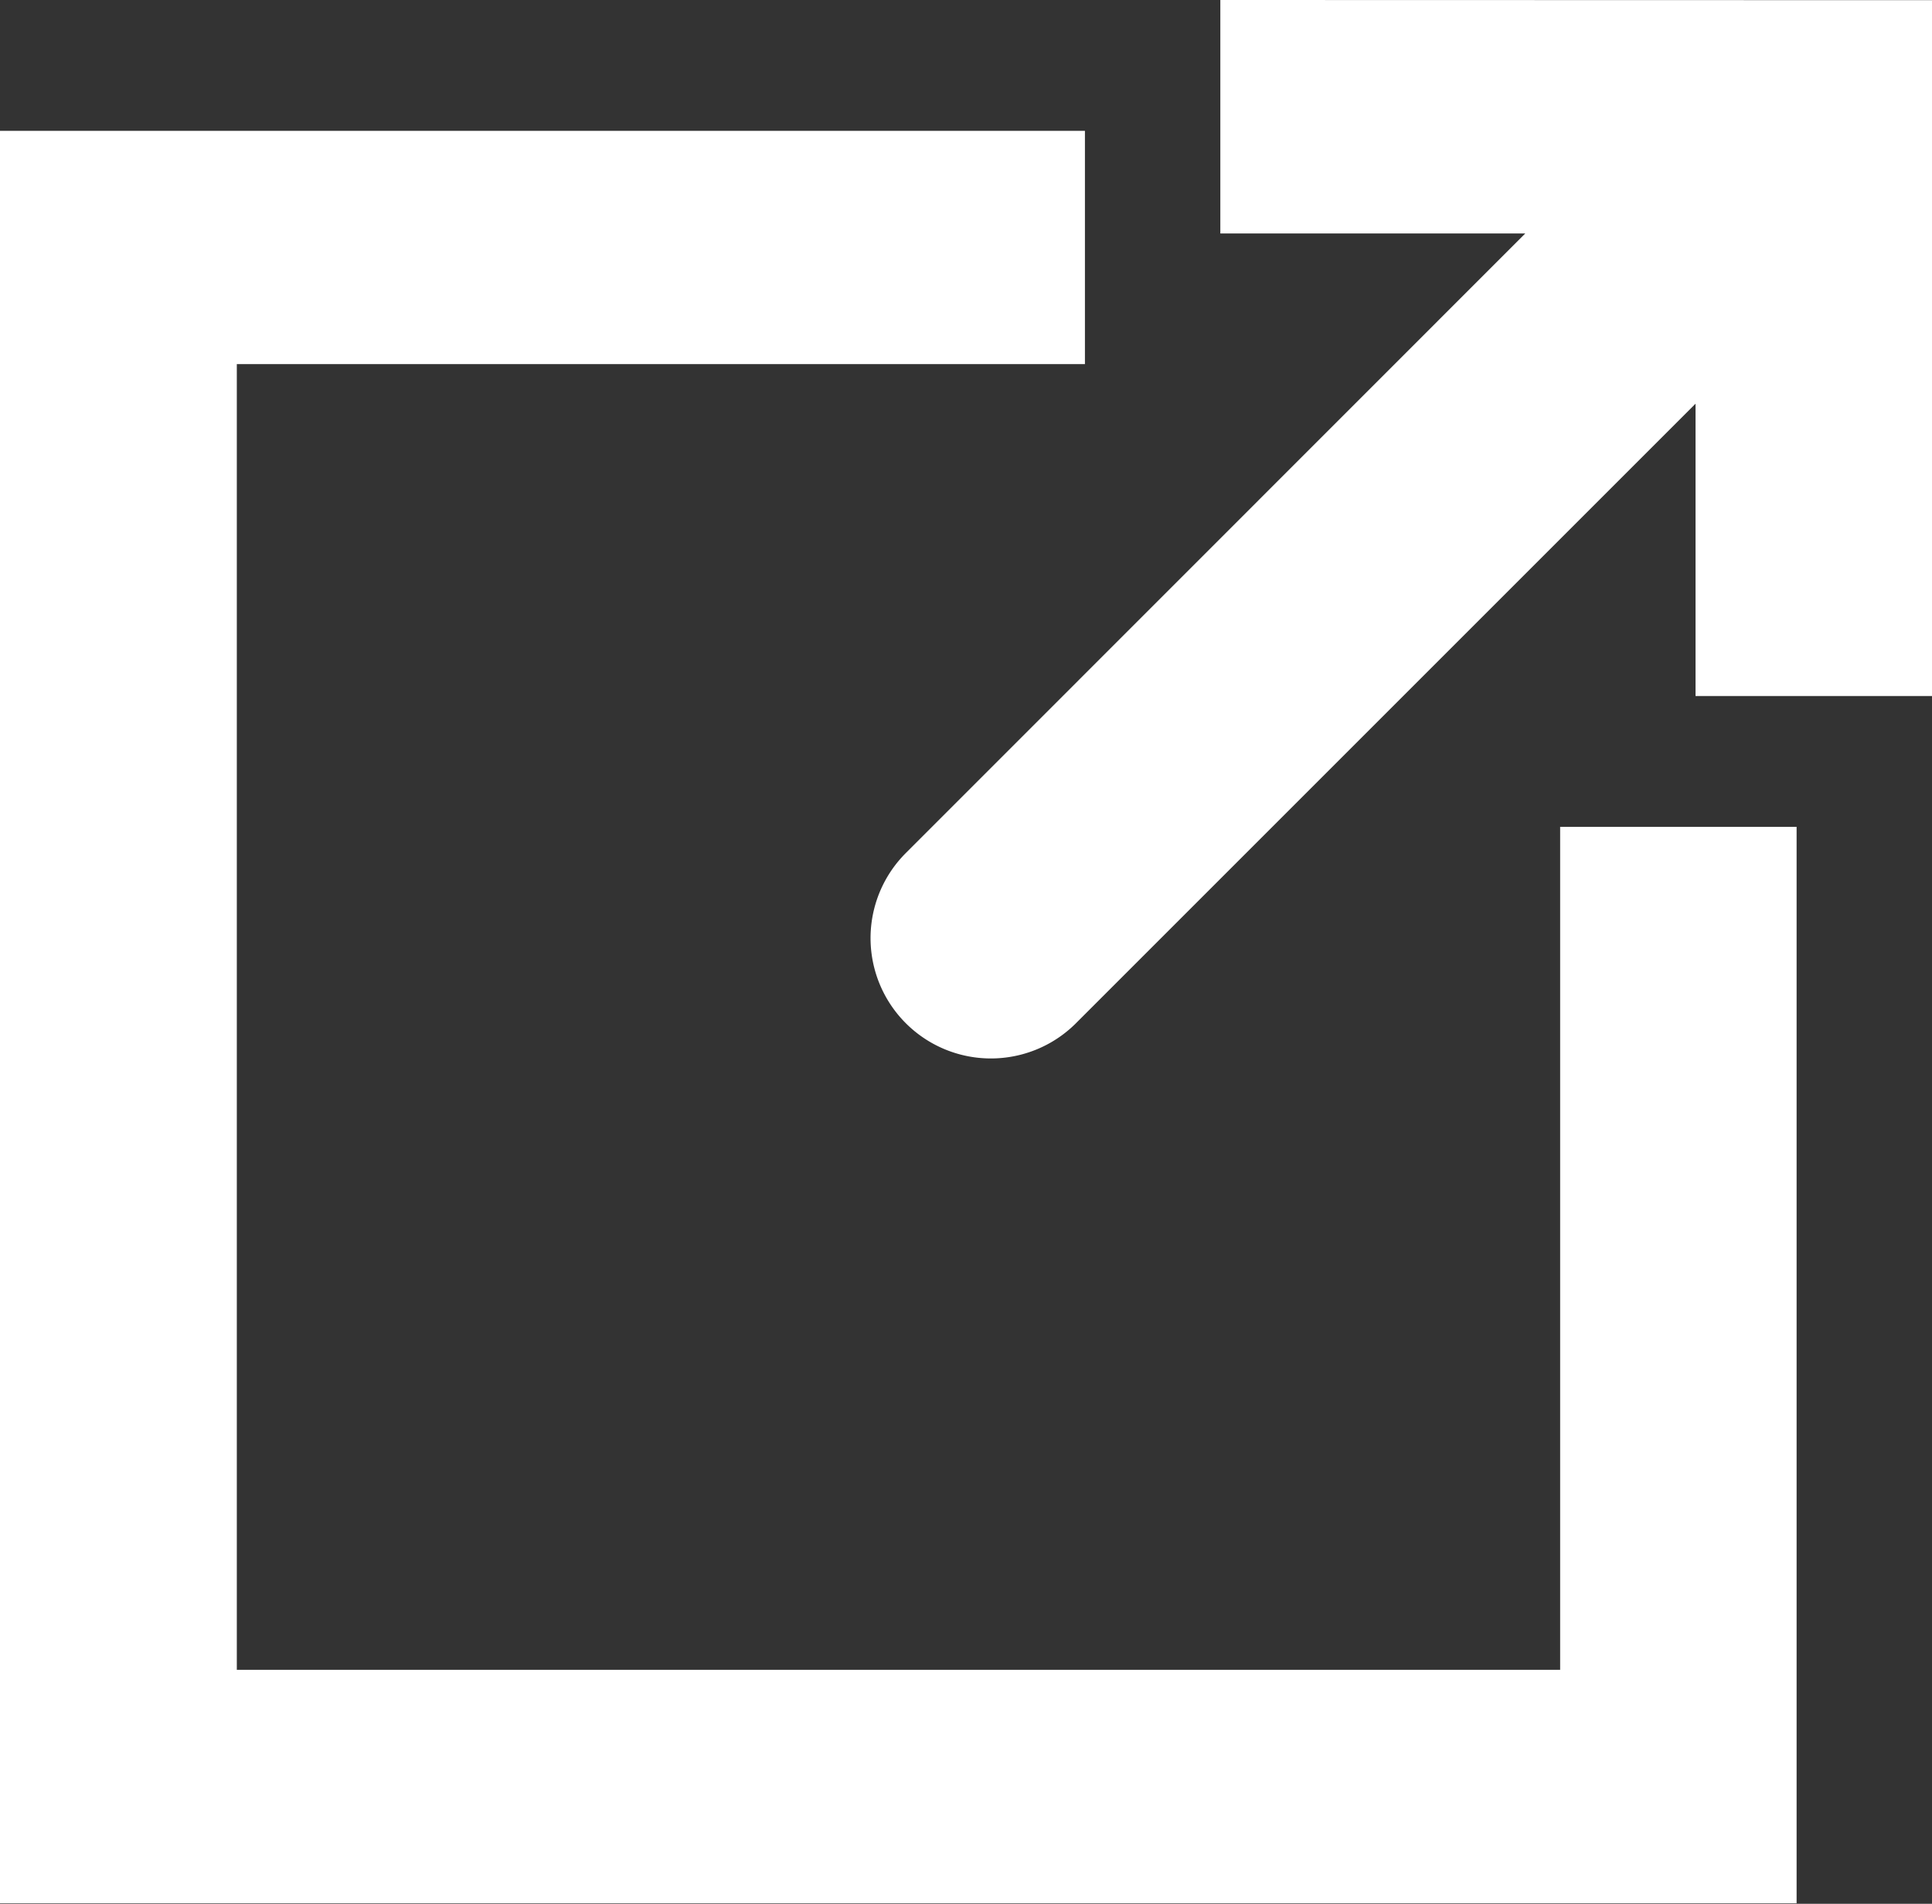
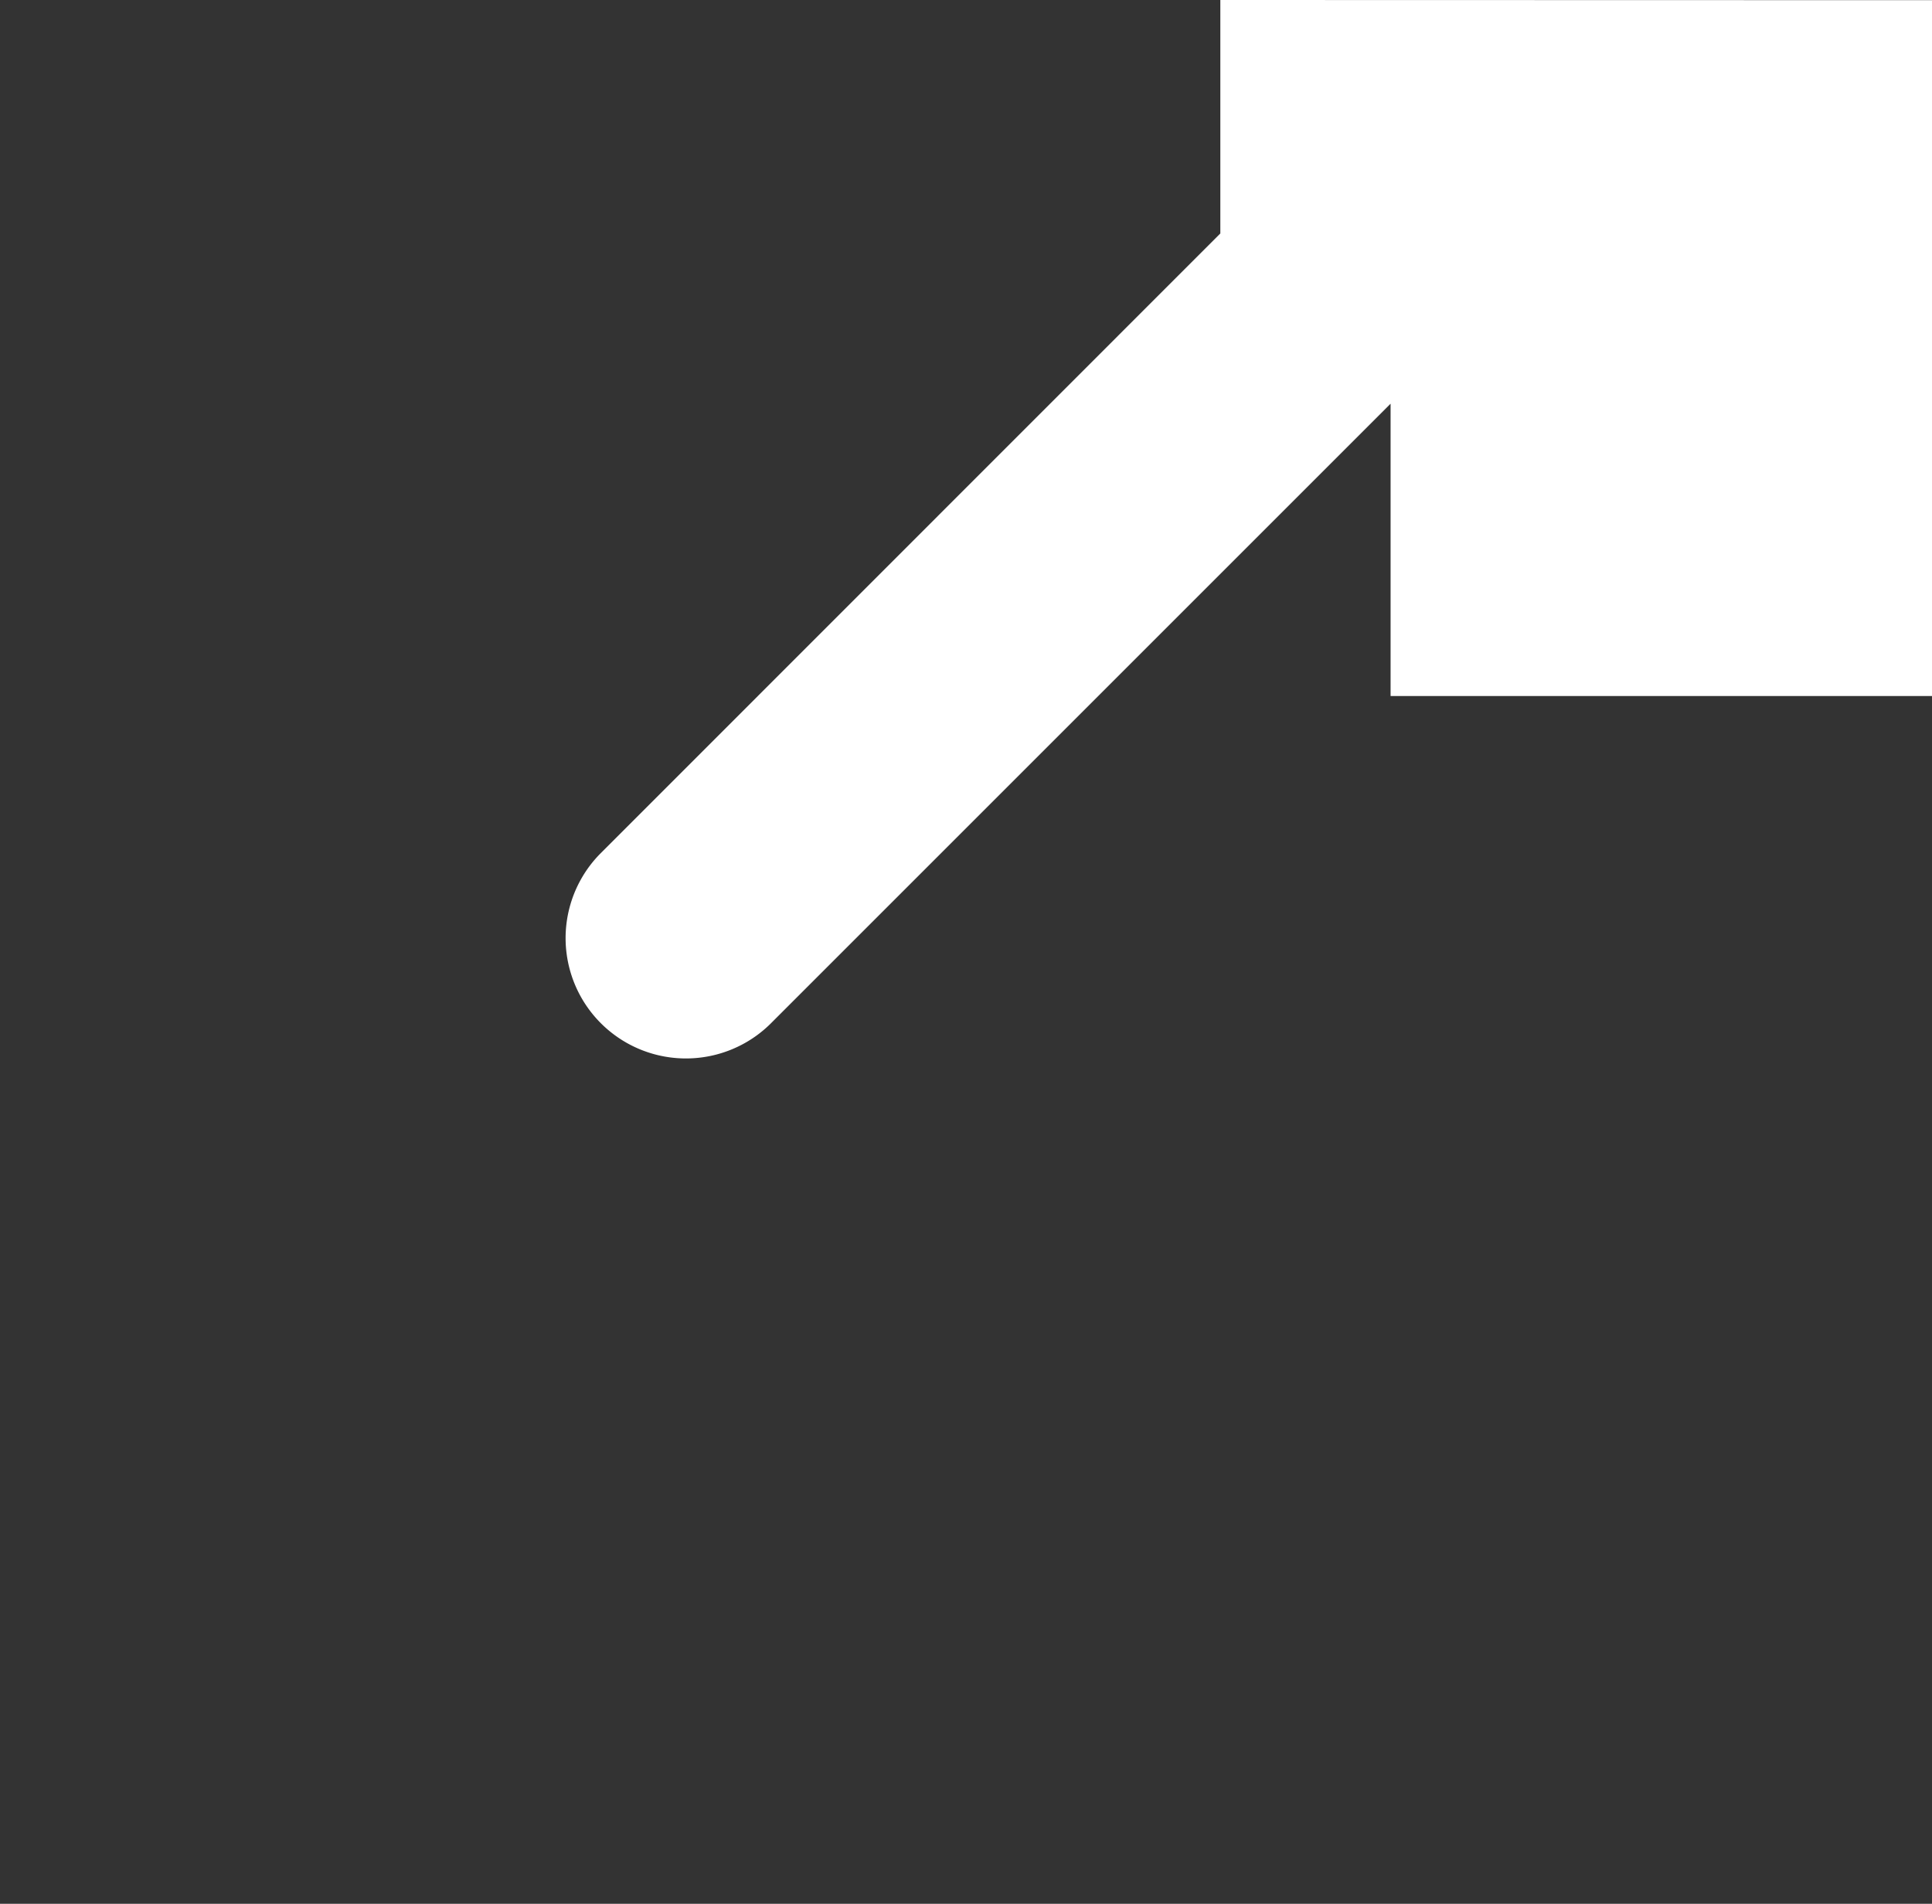
<svg xmlns="http://www.w3.org/2000/svg" width="11.03" height="10.87" viewBox="0 0 11.03 10.87">
  <rect x="0" y="0" width="11.03" height="10.87" fill="#333333" stroke="none" />
  <g id="グループ_732" data-name="グループ 732" transform="translate(-1061.97 -12274.179)">
-     <path id="パス_254" data-name="パス 254" d="M1072.227,12278.9v6.146H1061.97v-10.12h6.194v1.332h-4.842v7.455h7.555v-4.813Z" fill="#fff" />
-     <path id="パス_255" data-name="パス 255" d="M1068.937,12274.179v1.333h1.741l-3.542,3.543a.687.687,0,0,0,.971.972l3.543-3.543v1.669H1073v-3.973Z" fill="#fff" />
+     <path id="パス_255" data-name="パス 255" d="M1068.937,12274.179v1.333l-3.542,3.543a.687.687,0,0,0,.971.972l3.543-3.543v1.669H1073v-3.973Z" fill="#fff" />
  </g>
</svg>